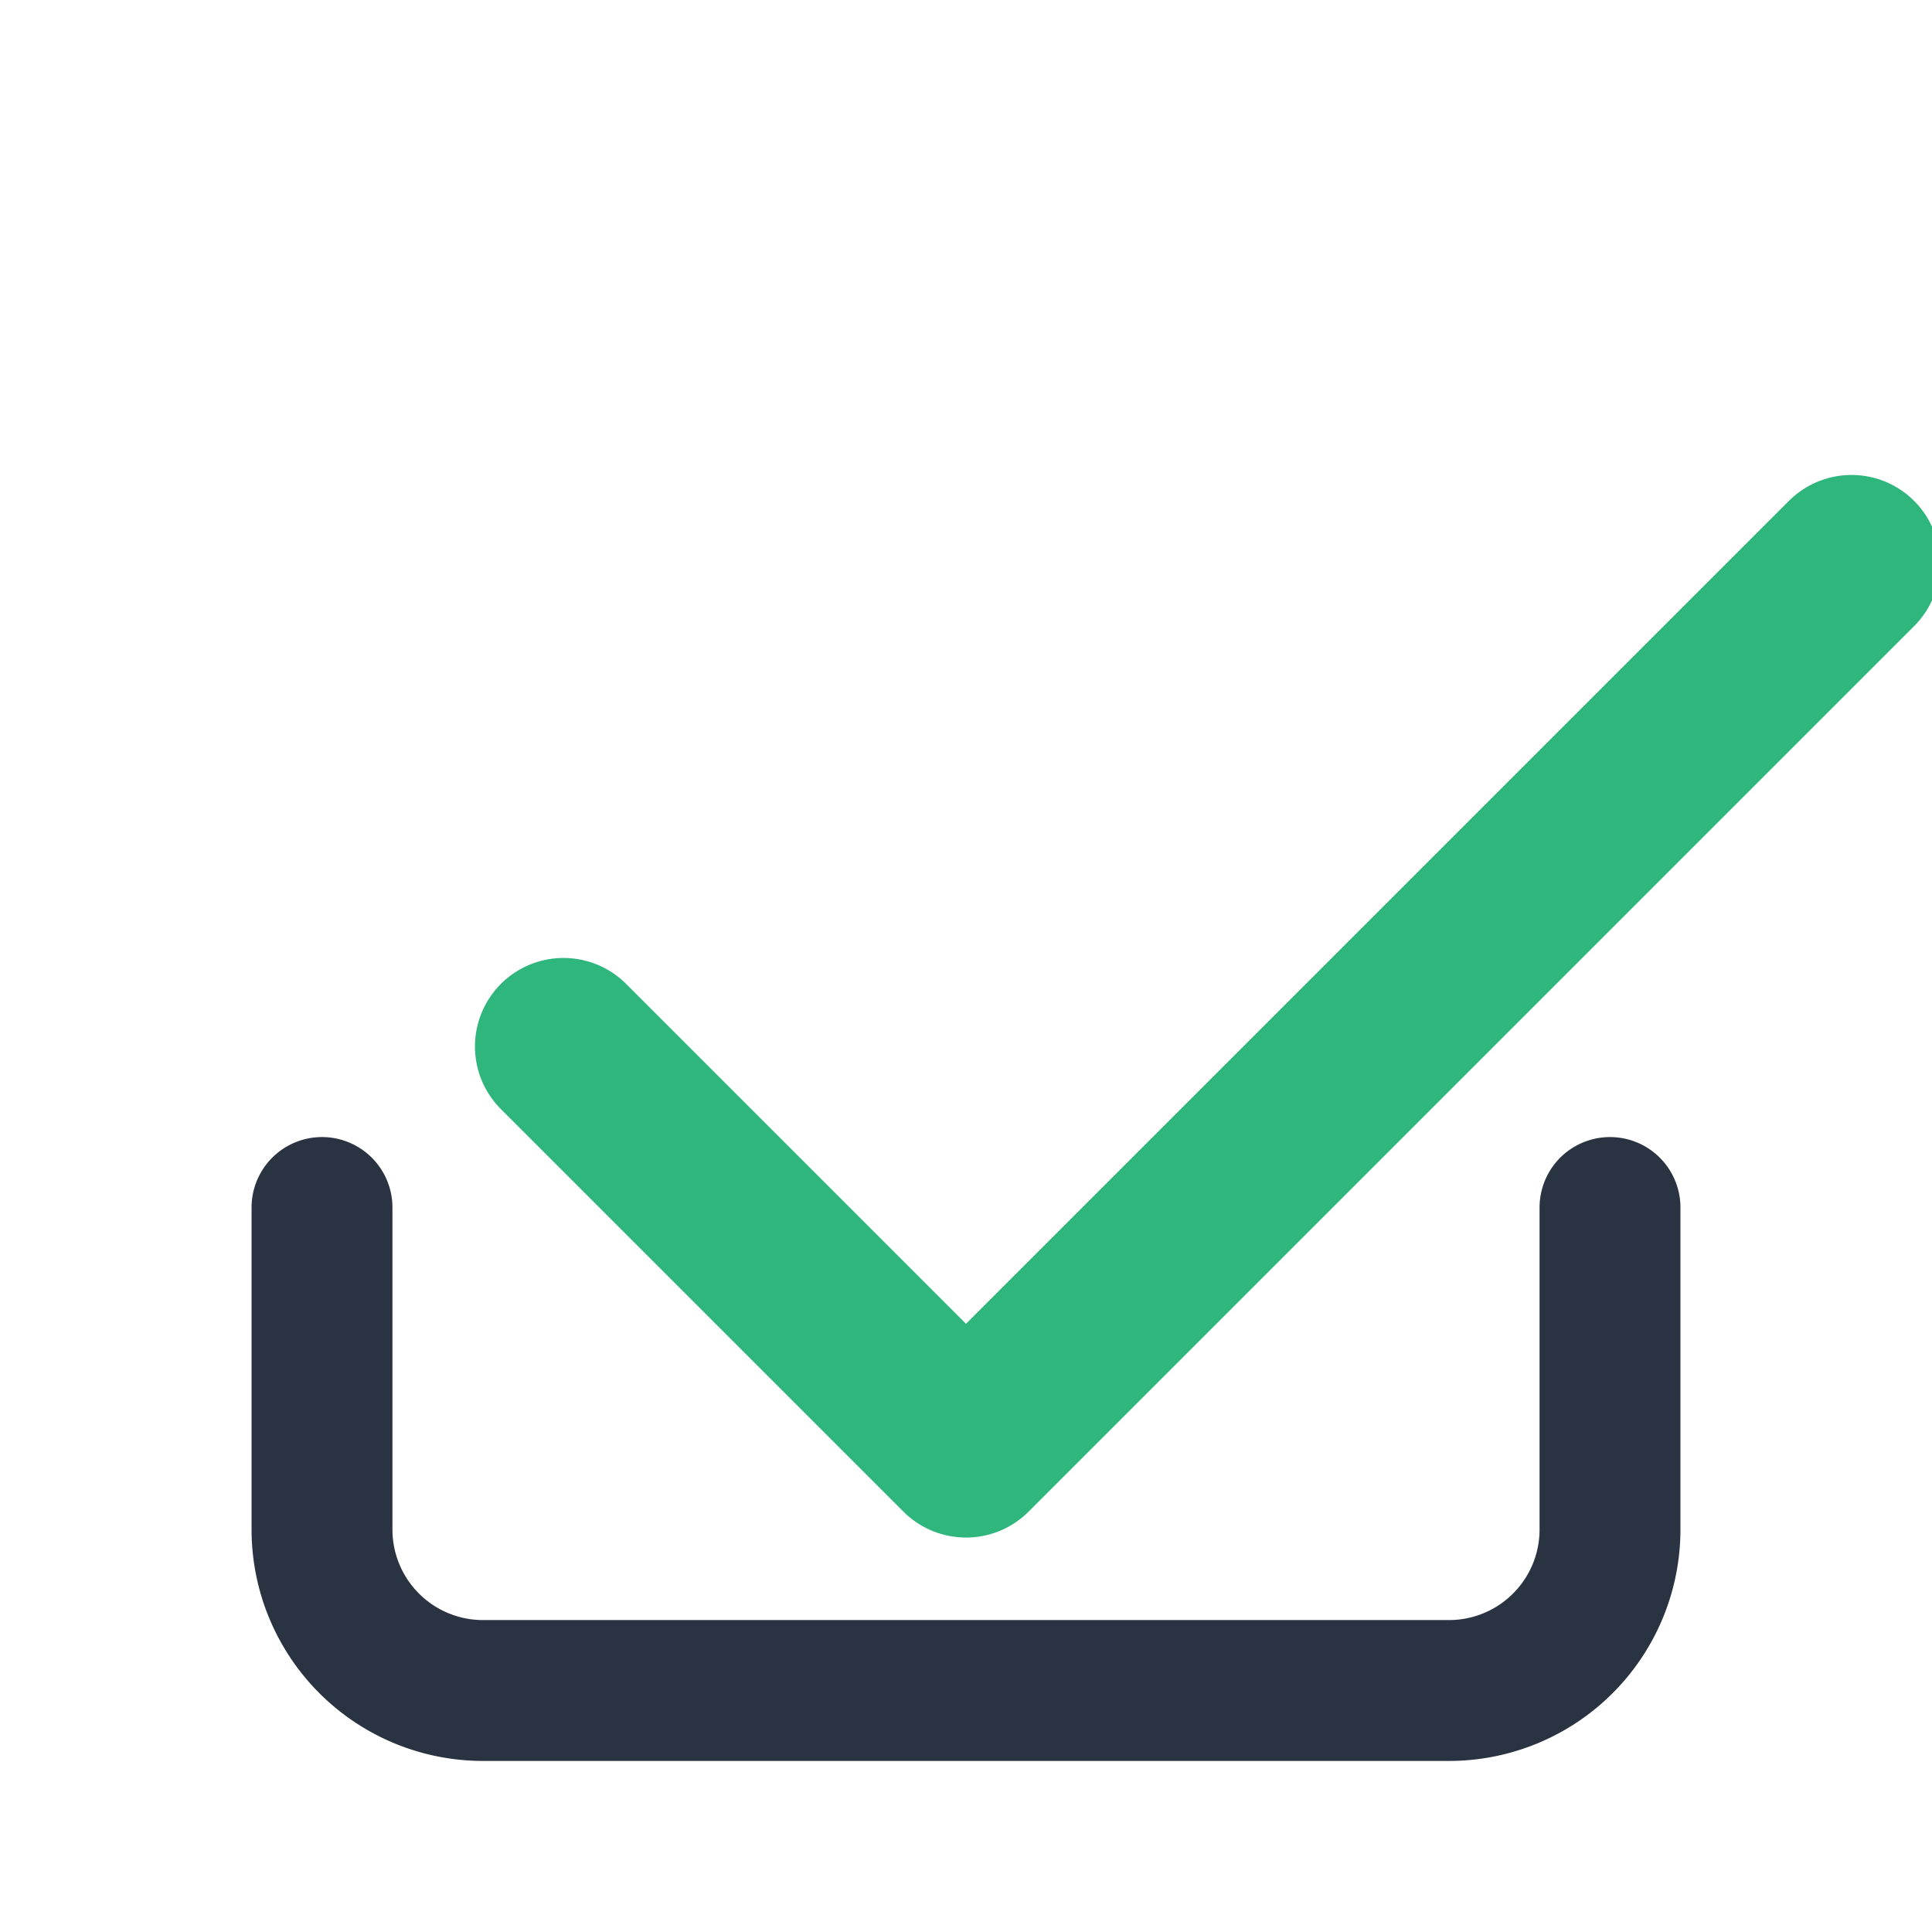
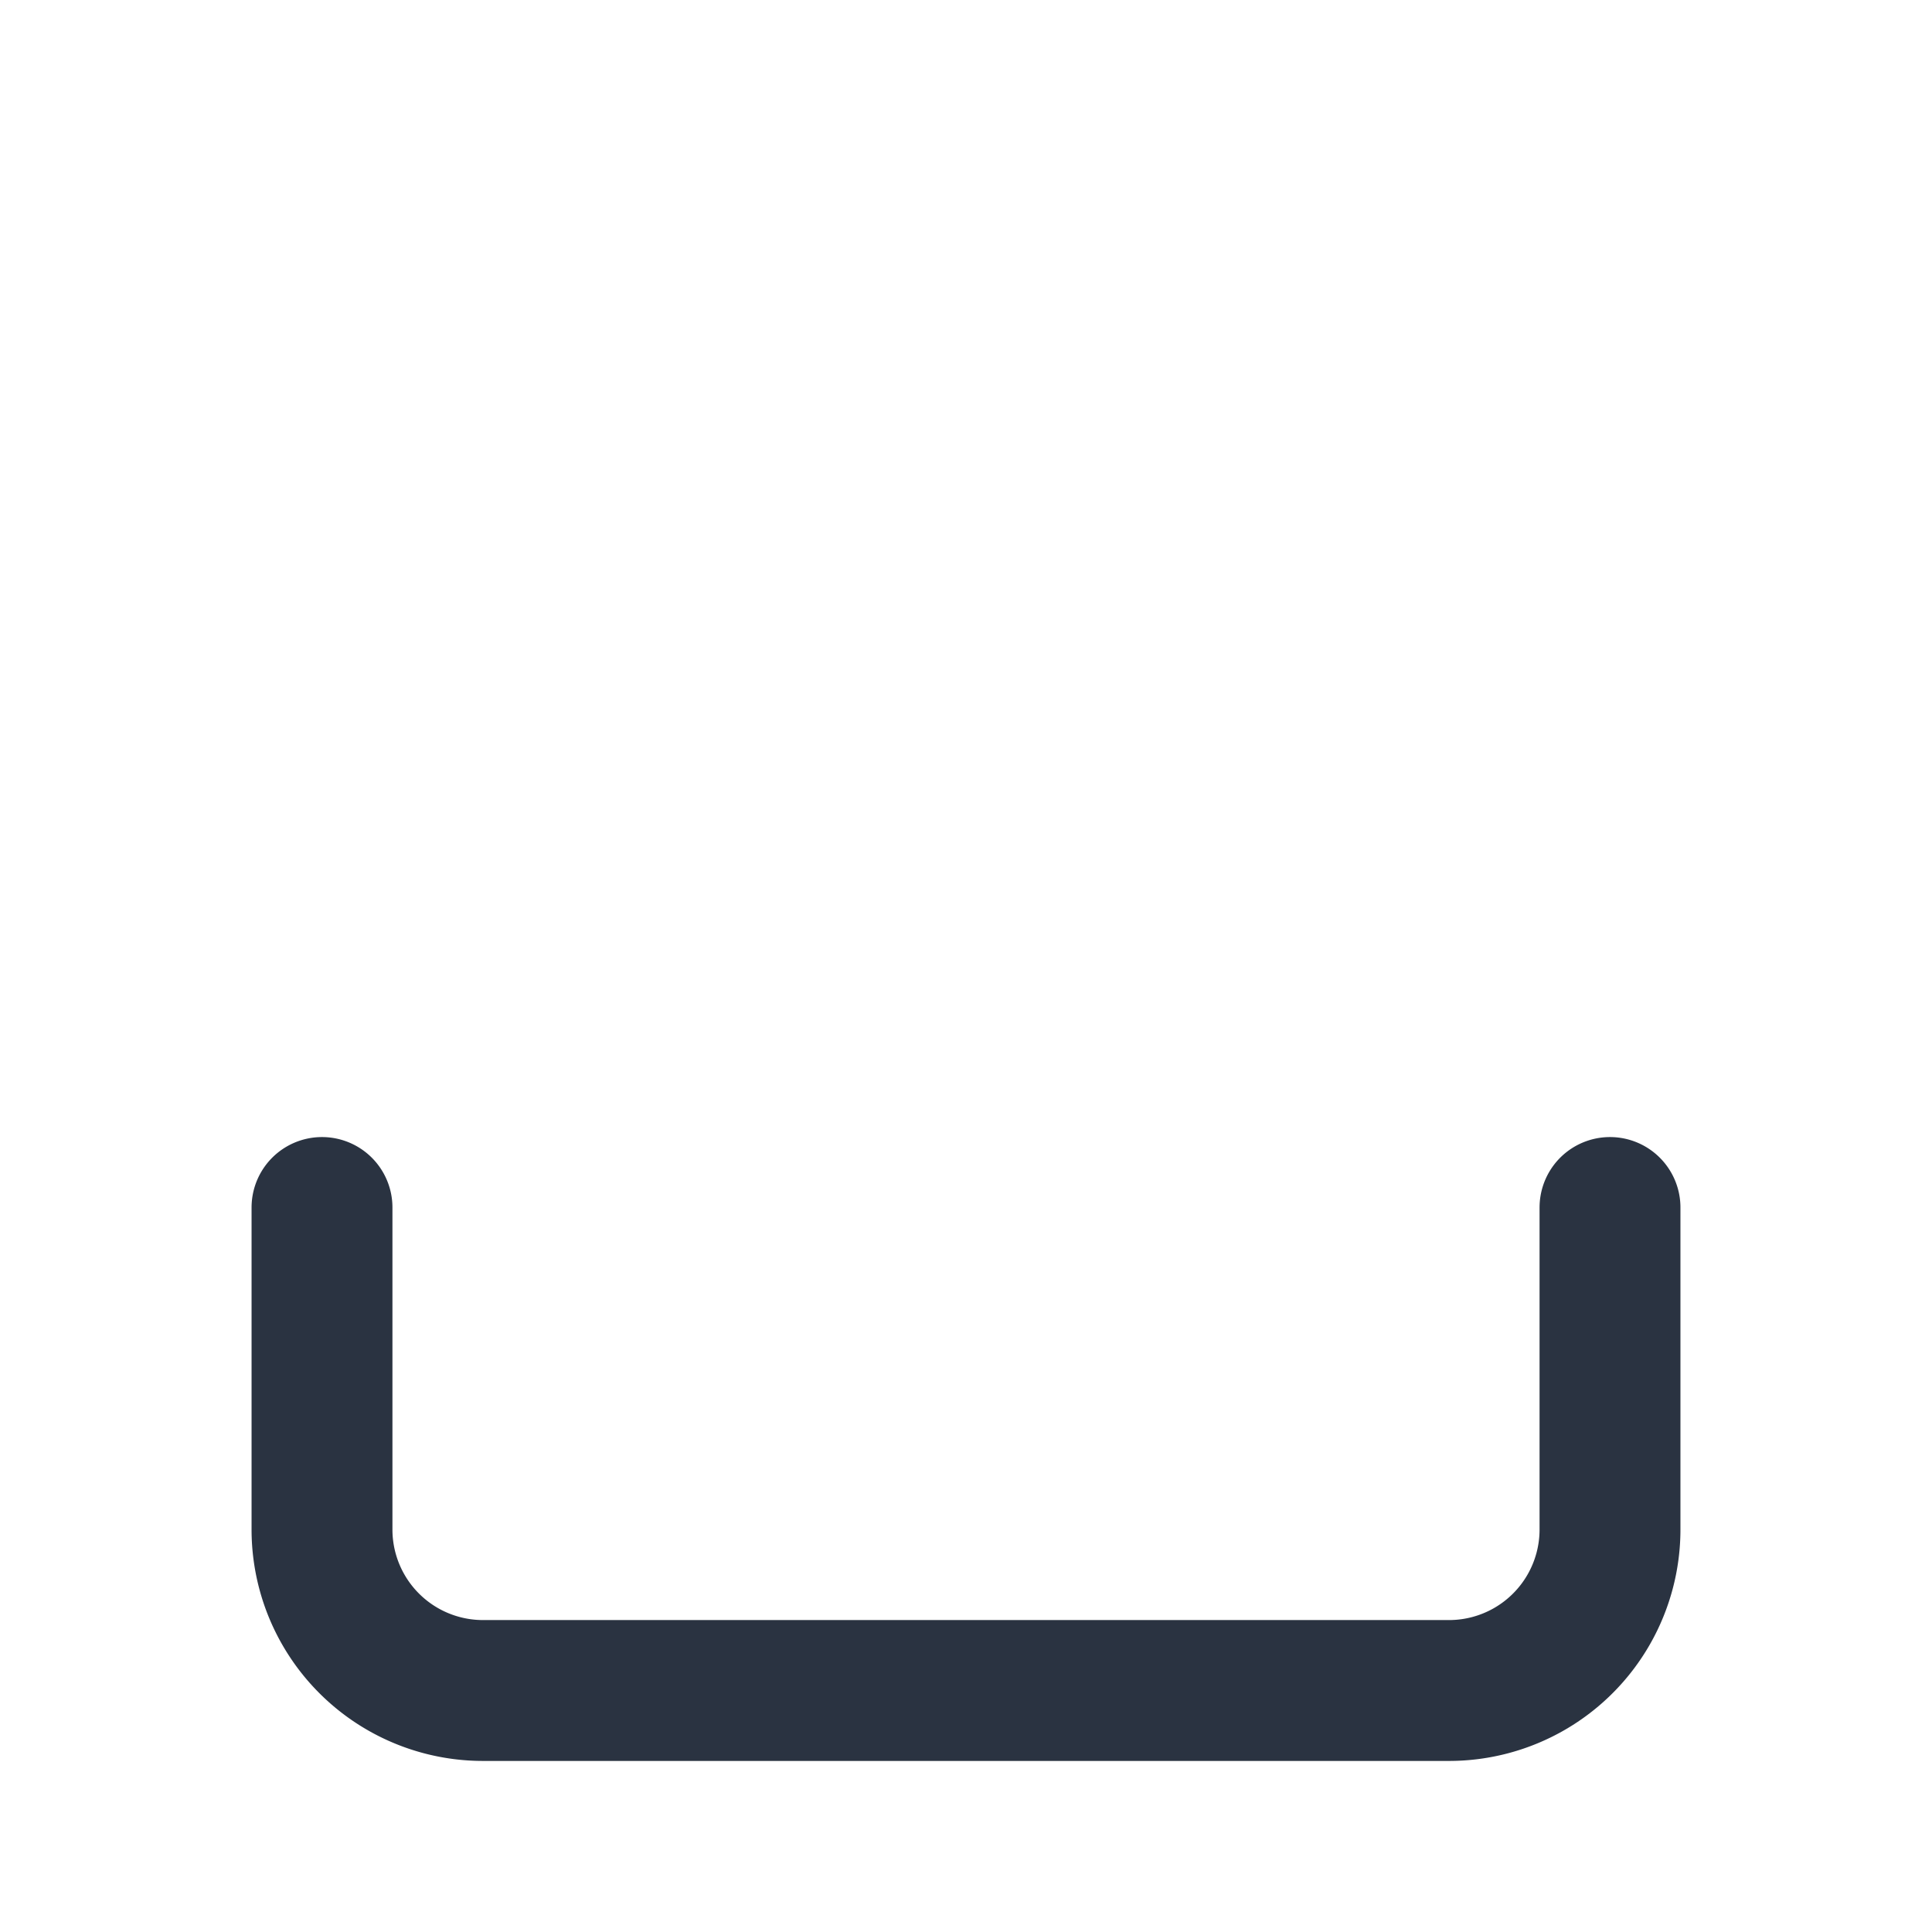
<svg xmlns="http://www.w3.org/2000/svg" width="24" height="24" viewBox="0 0 24 24">
  <path d="M4 15v4a2 2 0 0 0 2 2h12a2 2 0 0 0 2-2v-4" fill="none" stroke="#2A3341" stroke-width="1.75" stroke-linecap="round" stroke-linejoin="round" />
-   <path d="M23 7 12 18l-5-5" fill="none" stroke="#2EB67D" stroke-width="2.2" stroke-linecap="round" stroke-linejoin="round" />
</svg>